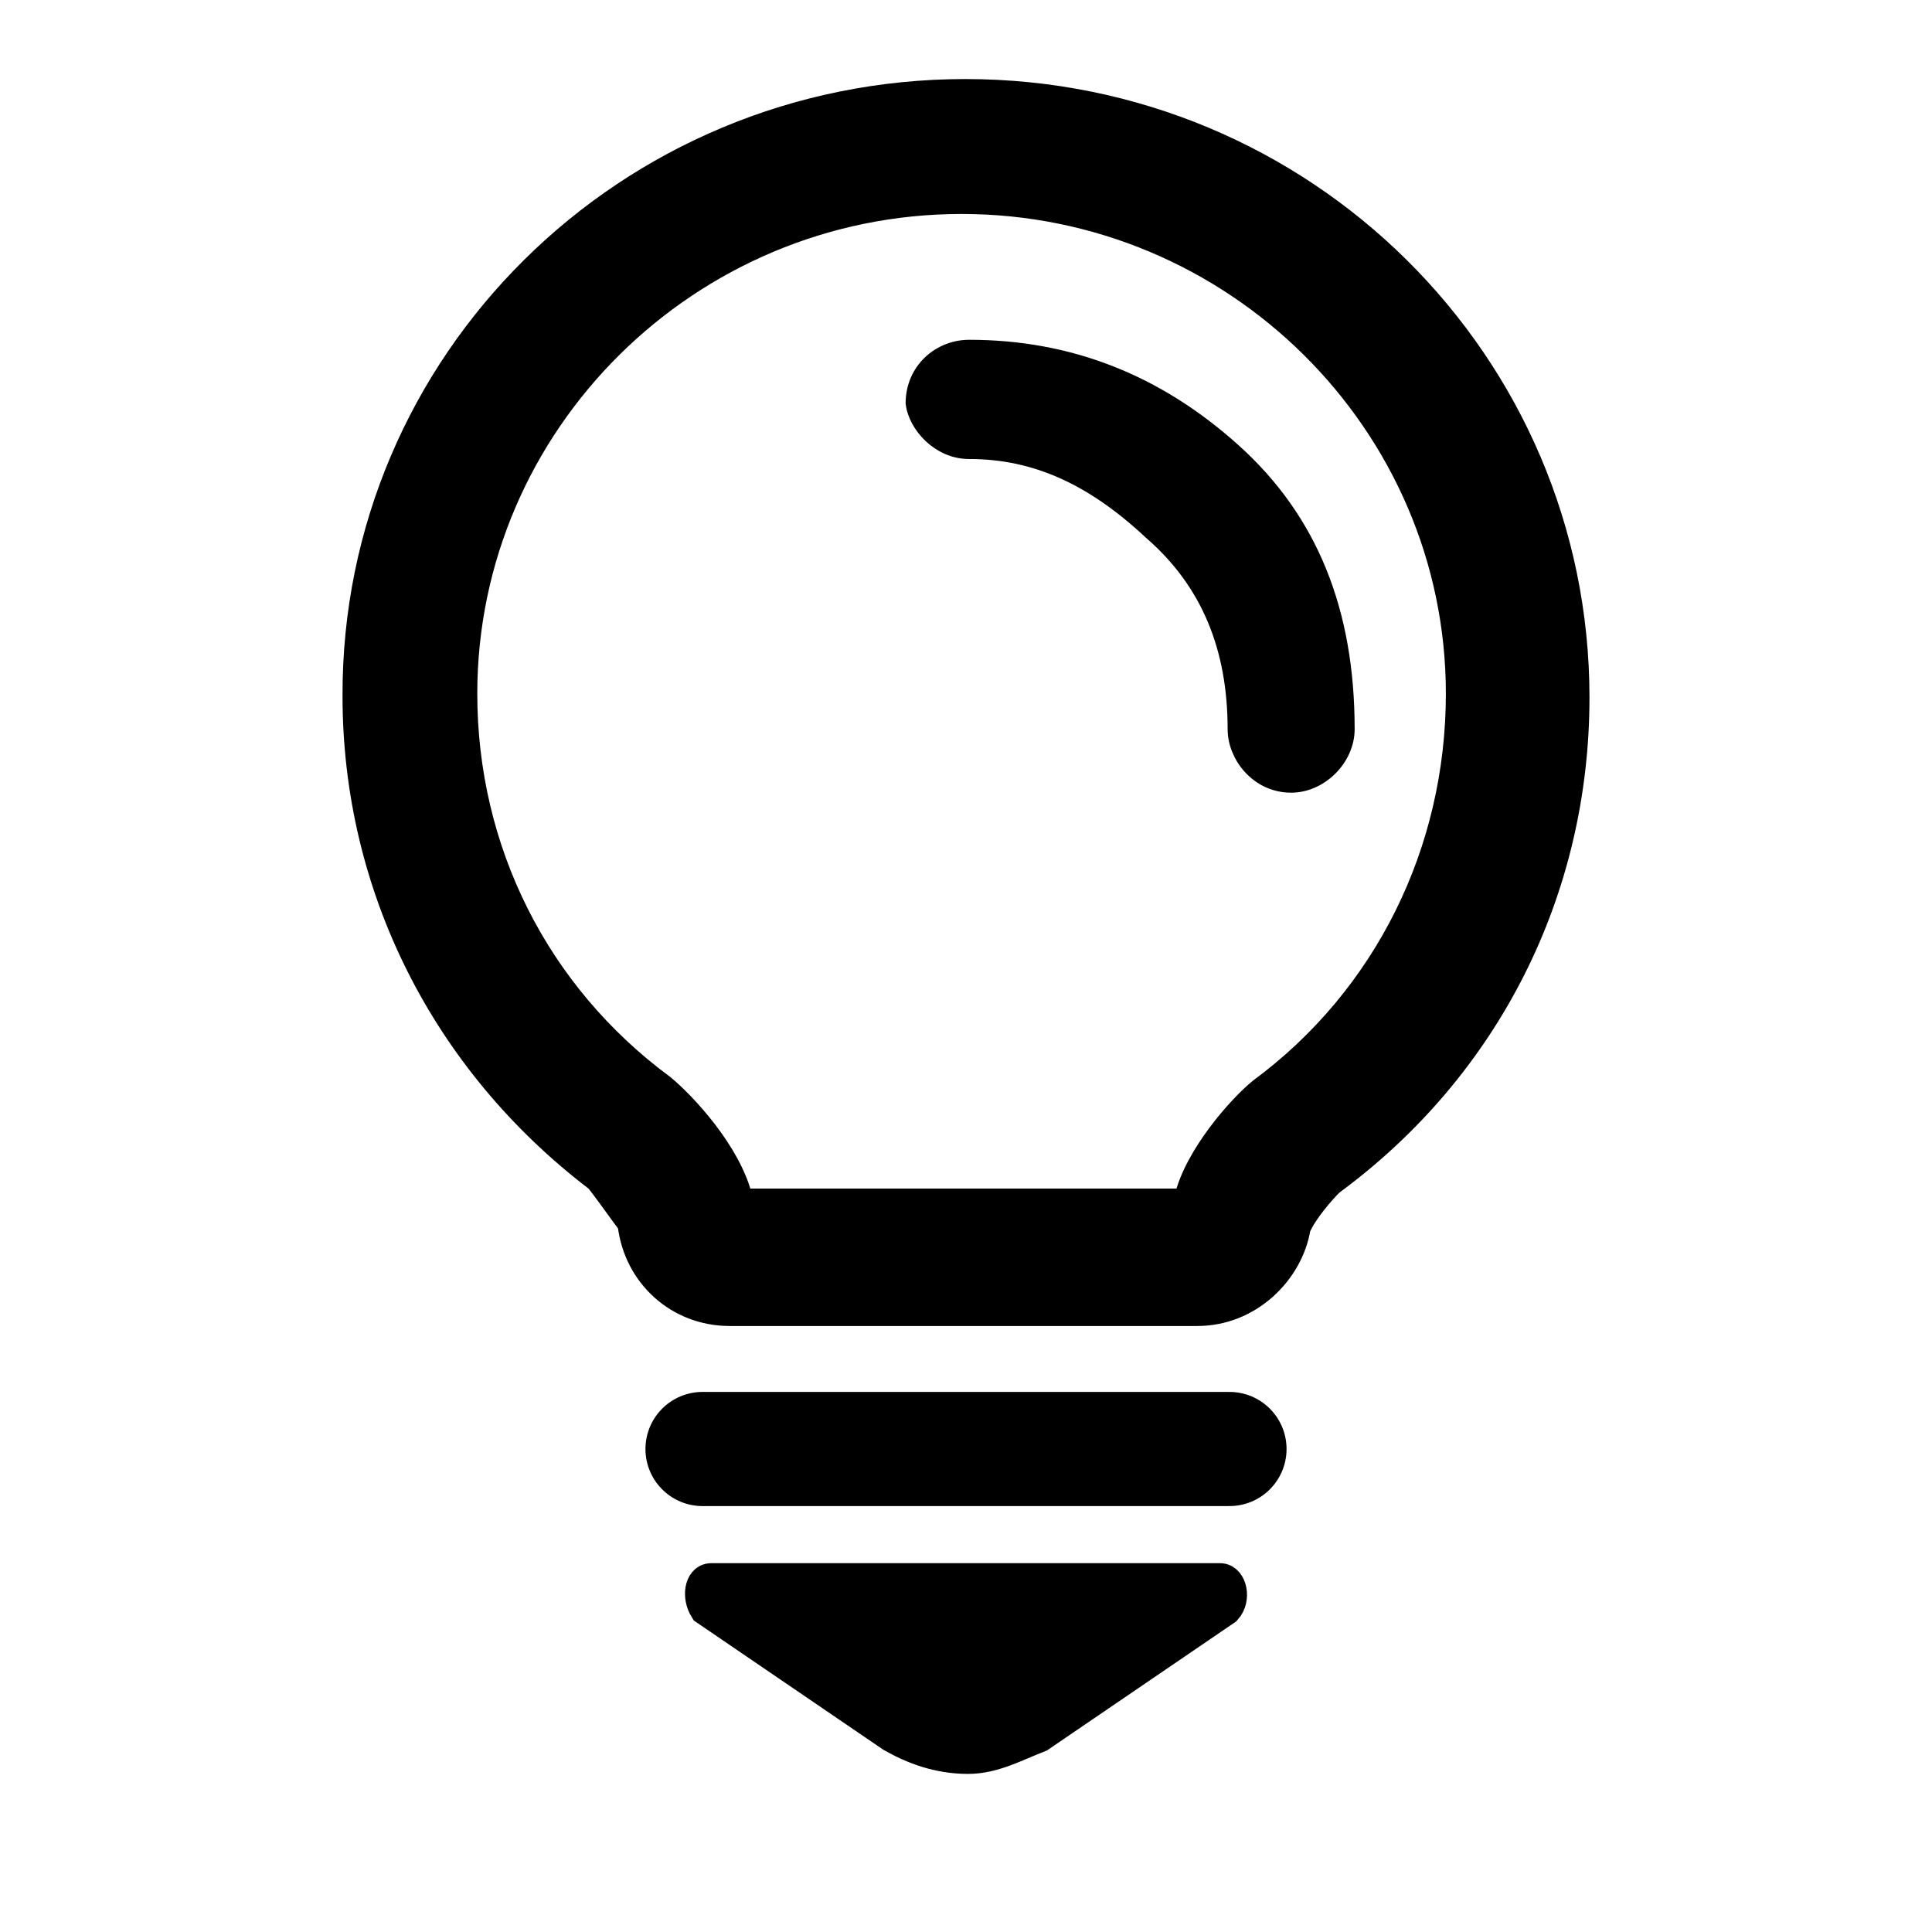
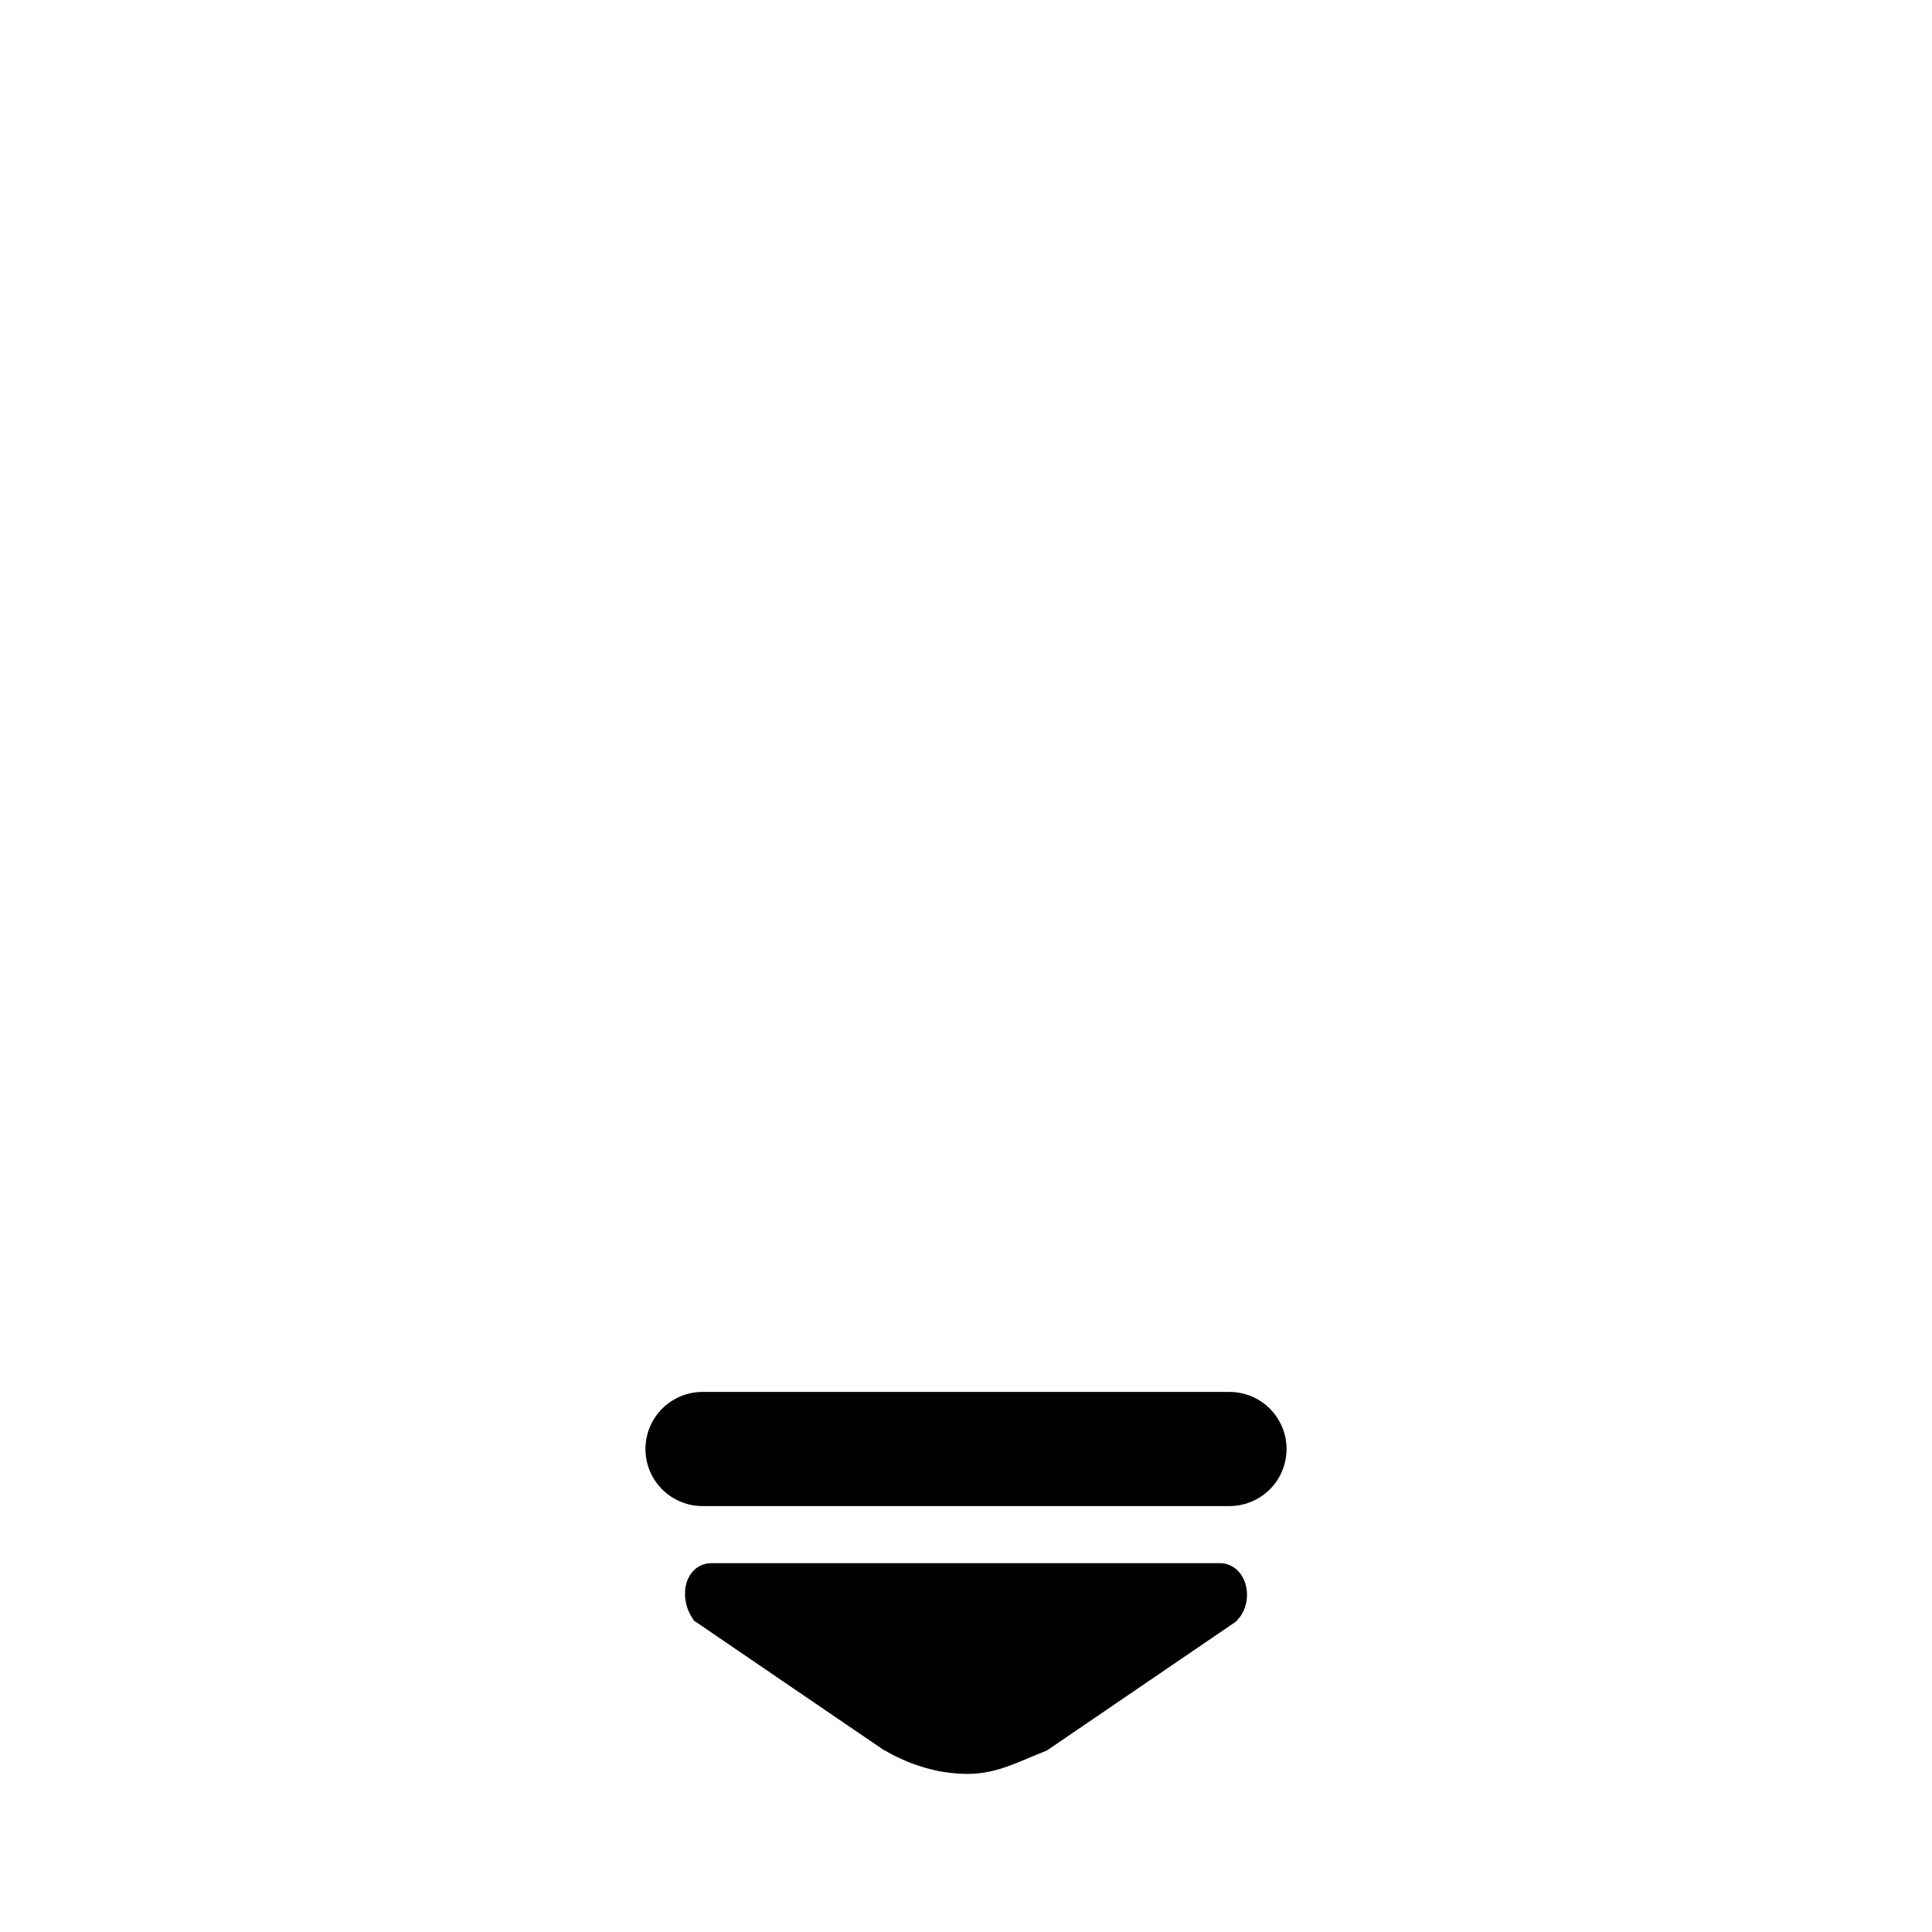
<svg xmlns="http://www.w3.org/2000/svg" width="24" height="24" viewBox="0 0 24 24" fill="none">
-   <path d="M14.306 6.597C13.578 5.917 12.865 5.593 12.039 5.593C11.667 5.593 11.392 5.269 11.359 5.01C11.359 4.605 11.683 4.33 12.039 4.33C13.27 4.33 14.355 4.751 15.31 5.609C16.266 6.467 16.719 7.601 16.719 9.058C16.719 9.414 16.395 9.738 16.039 9.738C15.634 9.738 15.359 9.382 15.359 9.058C15.359 8.054 15.035 7.228 14.306 6.597Z" fill="black" stroke="black" stroke-width="0.218" />
-   <path d="M14.873 16.363H9.064C8.399 16.363 7.861 15.877 7.782 15.219C7.687 15.093 7.466 14.78 7.387 14.686C5.472 13.227 4.364 11.032 4.364 8.649C4.348 4.478 7.766 1.091 11.992 1.091C16.218 1.091 19.636 4.478 19.636 8.664C19.636 11.079 18.529 13.29 16.566 14.733C16.471 14.827 16.25 15.078 16.17 15.266C16.075 15.83 15.553 16.363 14.873 16.363ZM9.238 14.874H14.698C14.825 14.341 15.363 13.729 15.632 13.51C17.183 12.365 18.07 10.562 18.07 8.617C18.07 5.277 15.316 2.549 11.945 2.549C8.574 2.549 5.82 5.277 5.82 8.617C5.82 10.546 6.706 12.318 8.257 13.463C8.526 13.682 9.096 14.294 9.238 14.874Z" fill="black" stroke="black" stroke-width="0.218" />
  <path d="M8.834 19.636H15.158C15.268 19.636 15.323 19.854 15.213 19.976L12.903 21.551C12.592 21.673 12.335 21.818 12.024 21.818C11.657 21.818 11.345 21.697 11.089 21.551L8.779 19.976C8.688 19.83 8.724 19.636 8.834 19.636Z" fill="black" stroke="black" stroke-width="0.436" />
  <path d="M8.727 18H15.273" stroke="black" stroke-width="1.418" stroke-linecap="round" />
</svg>